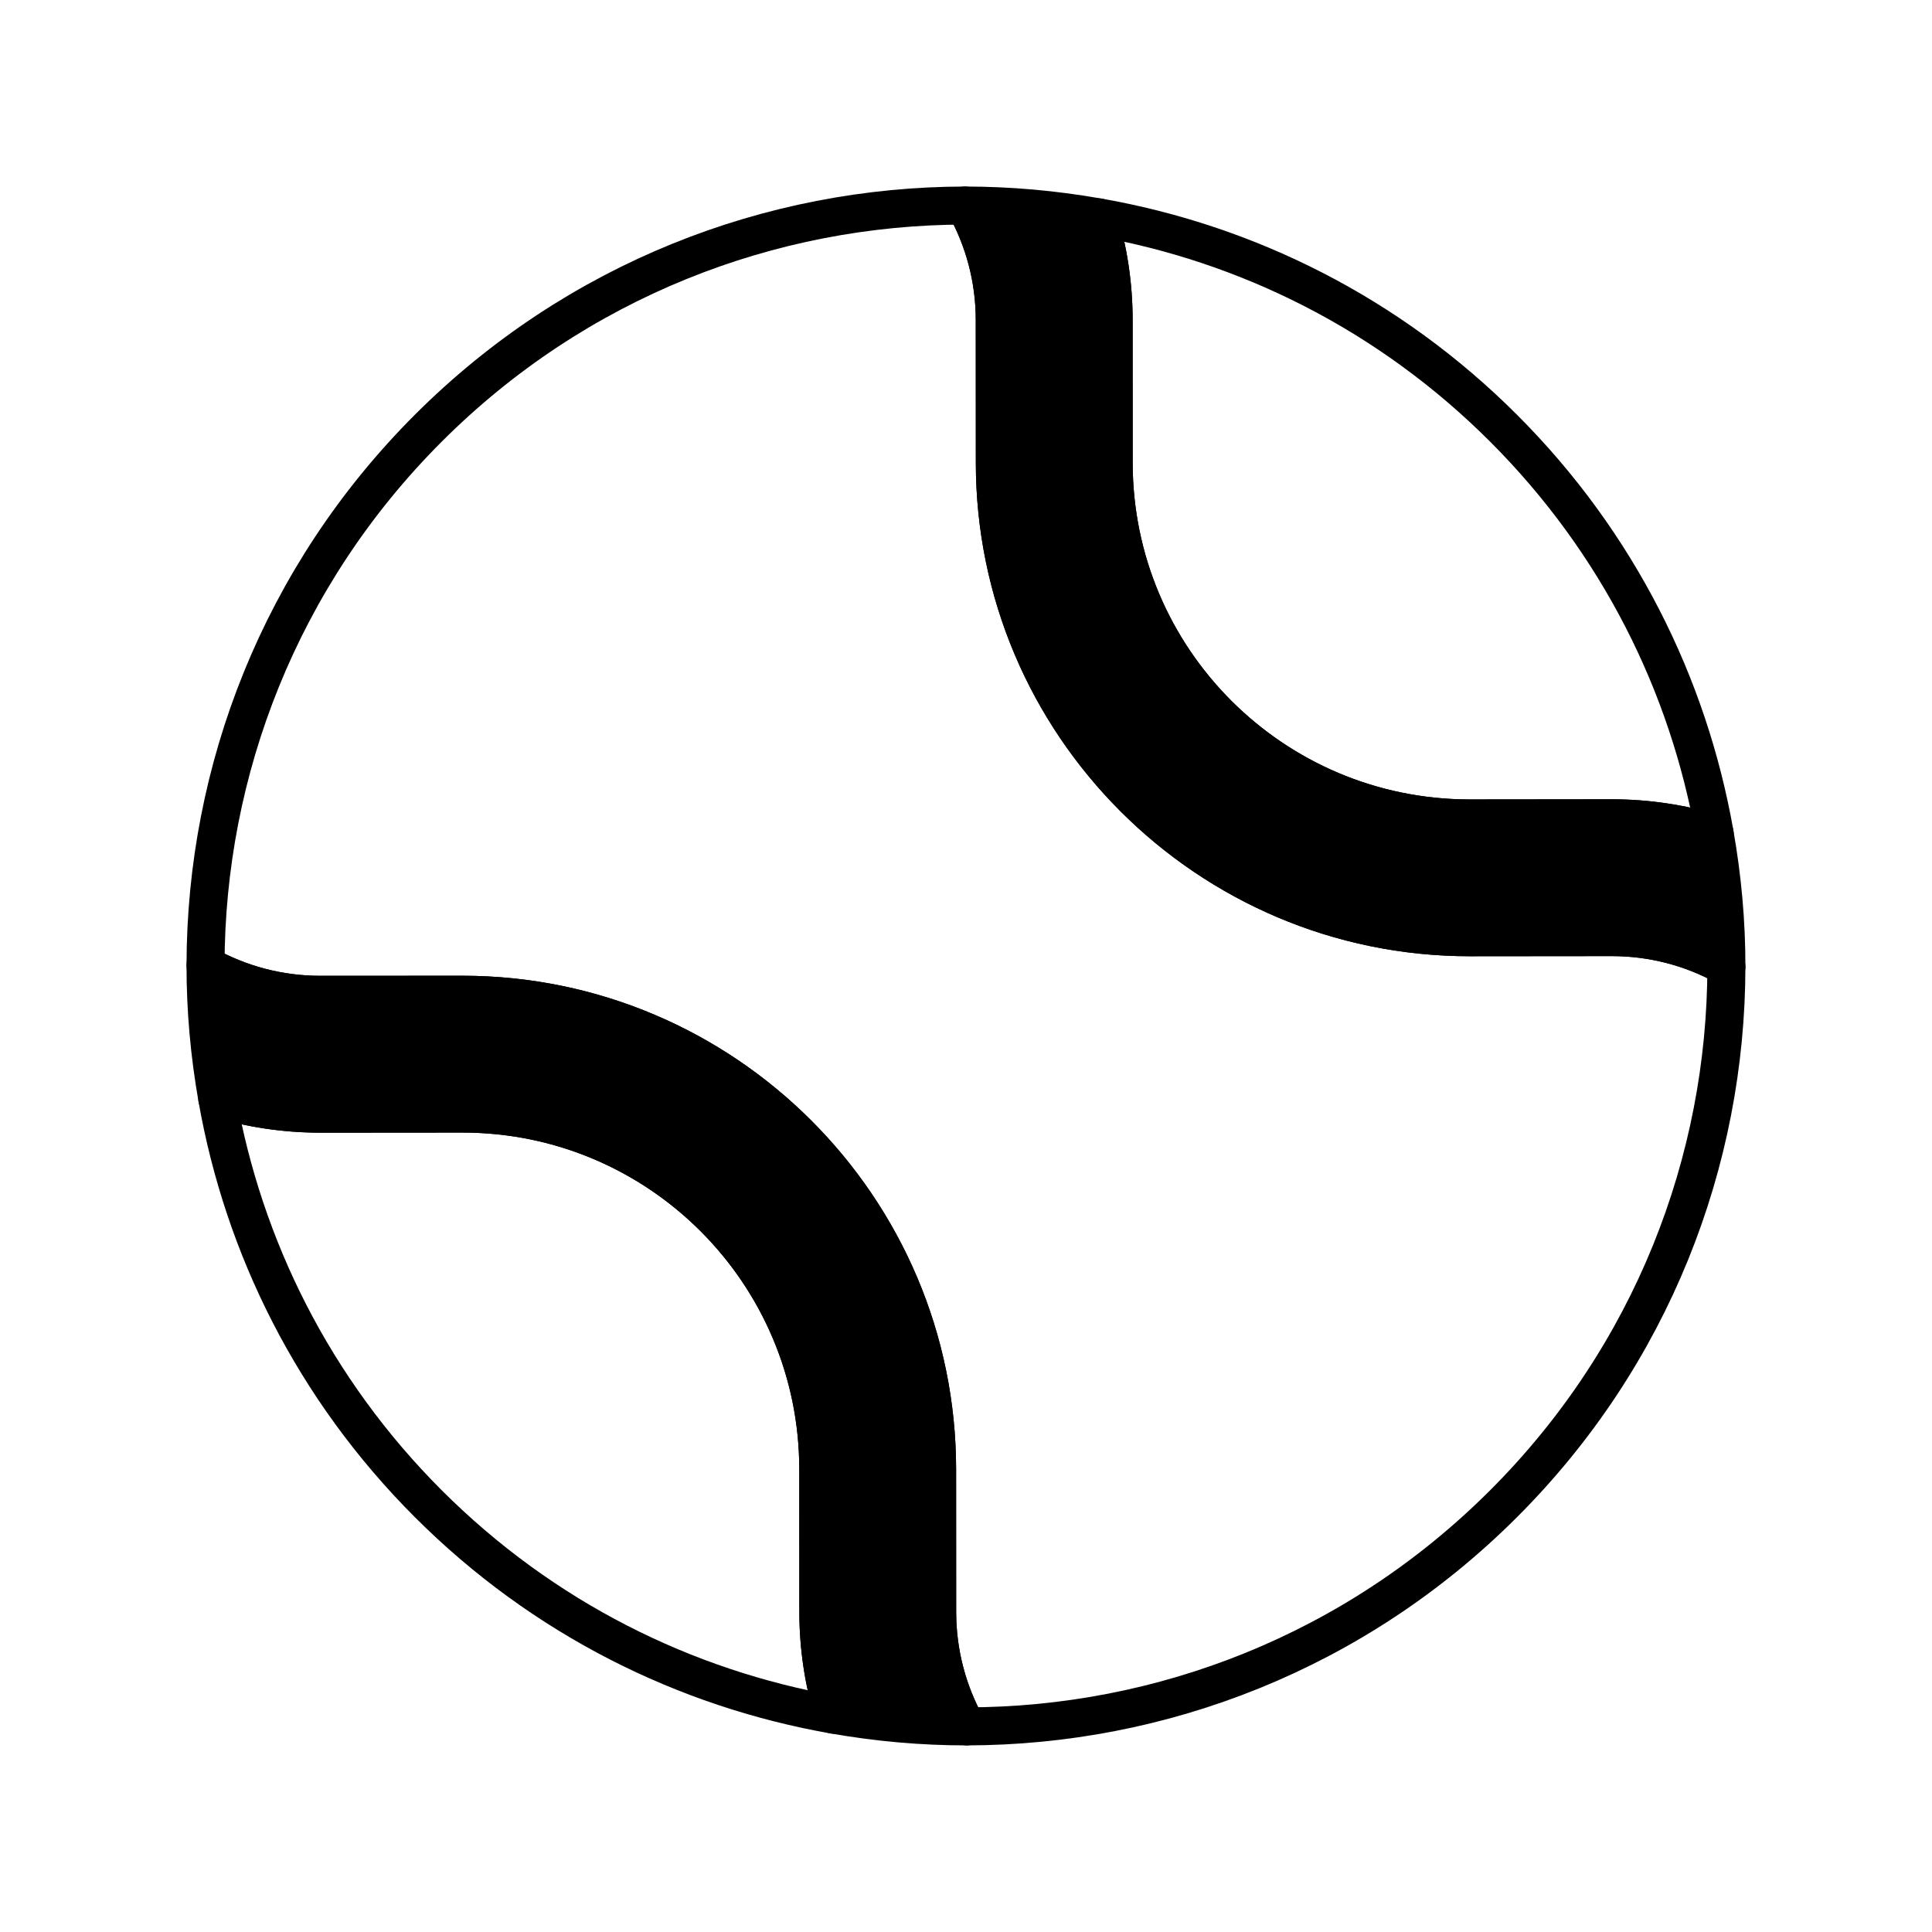
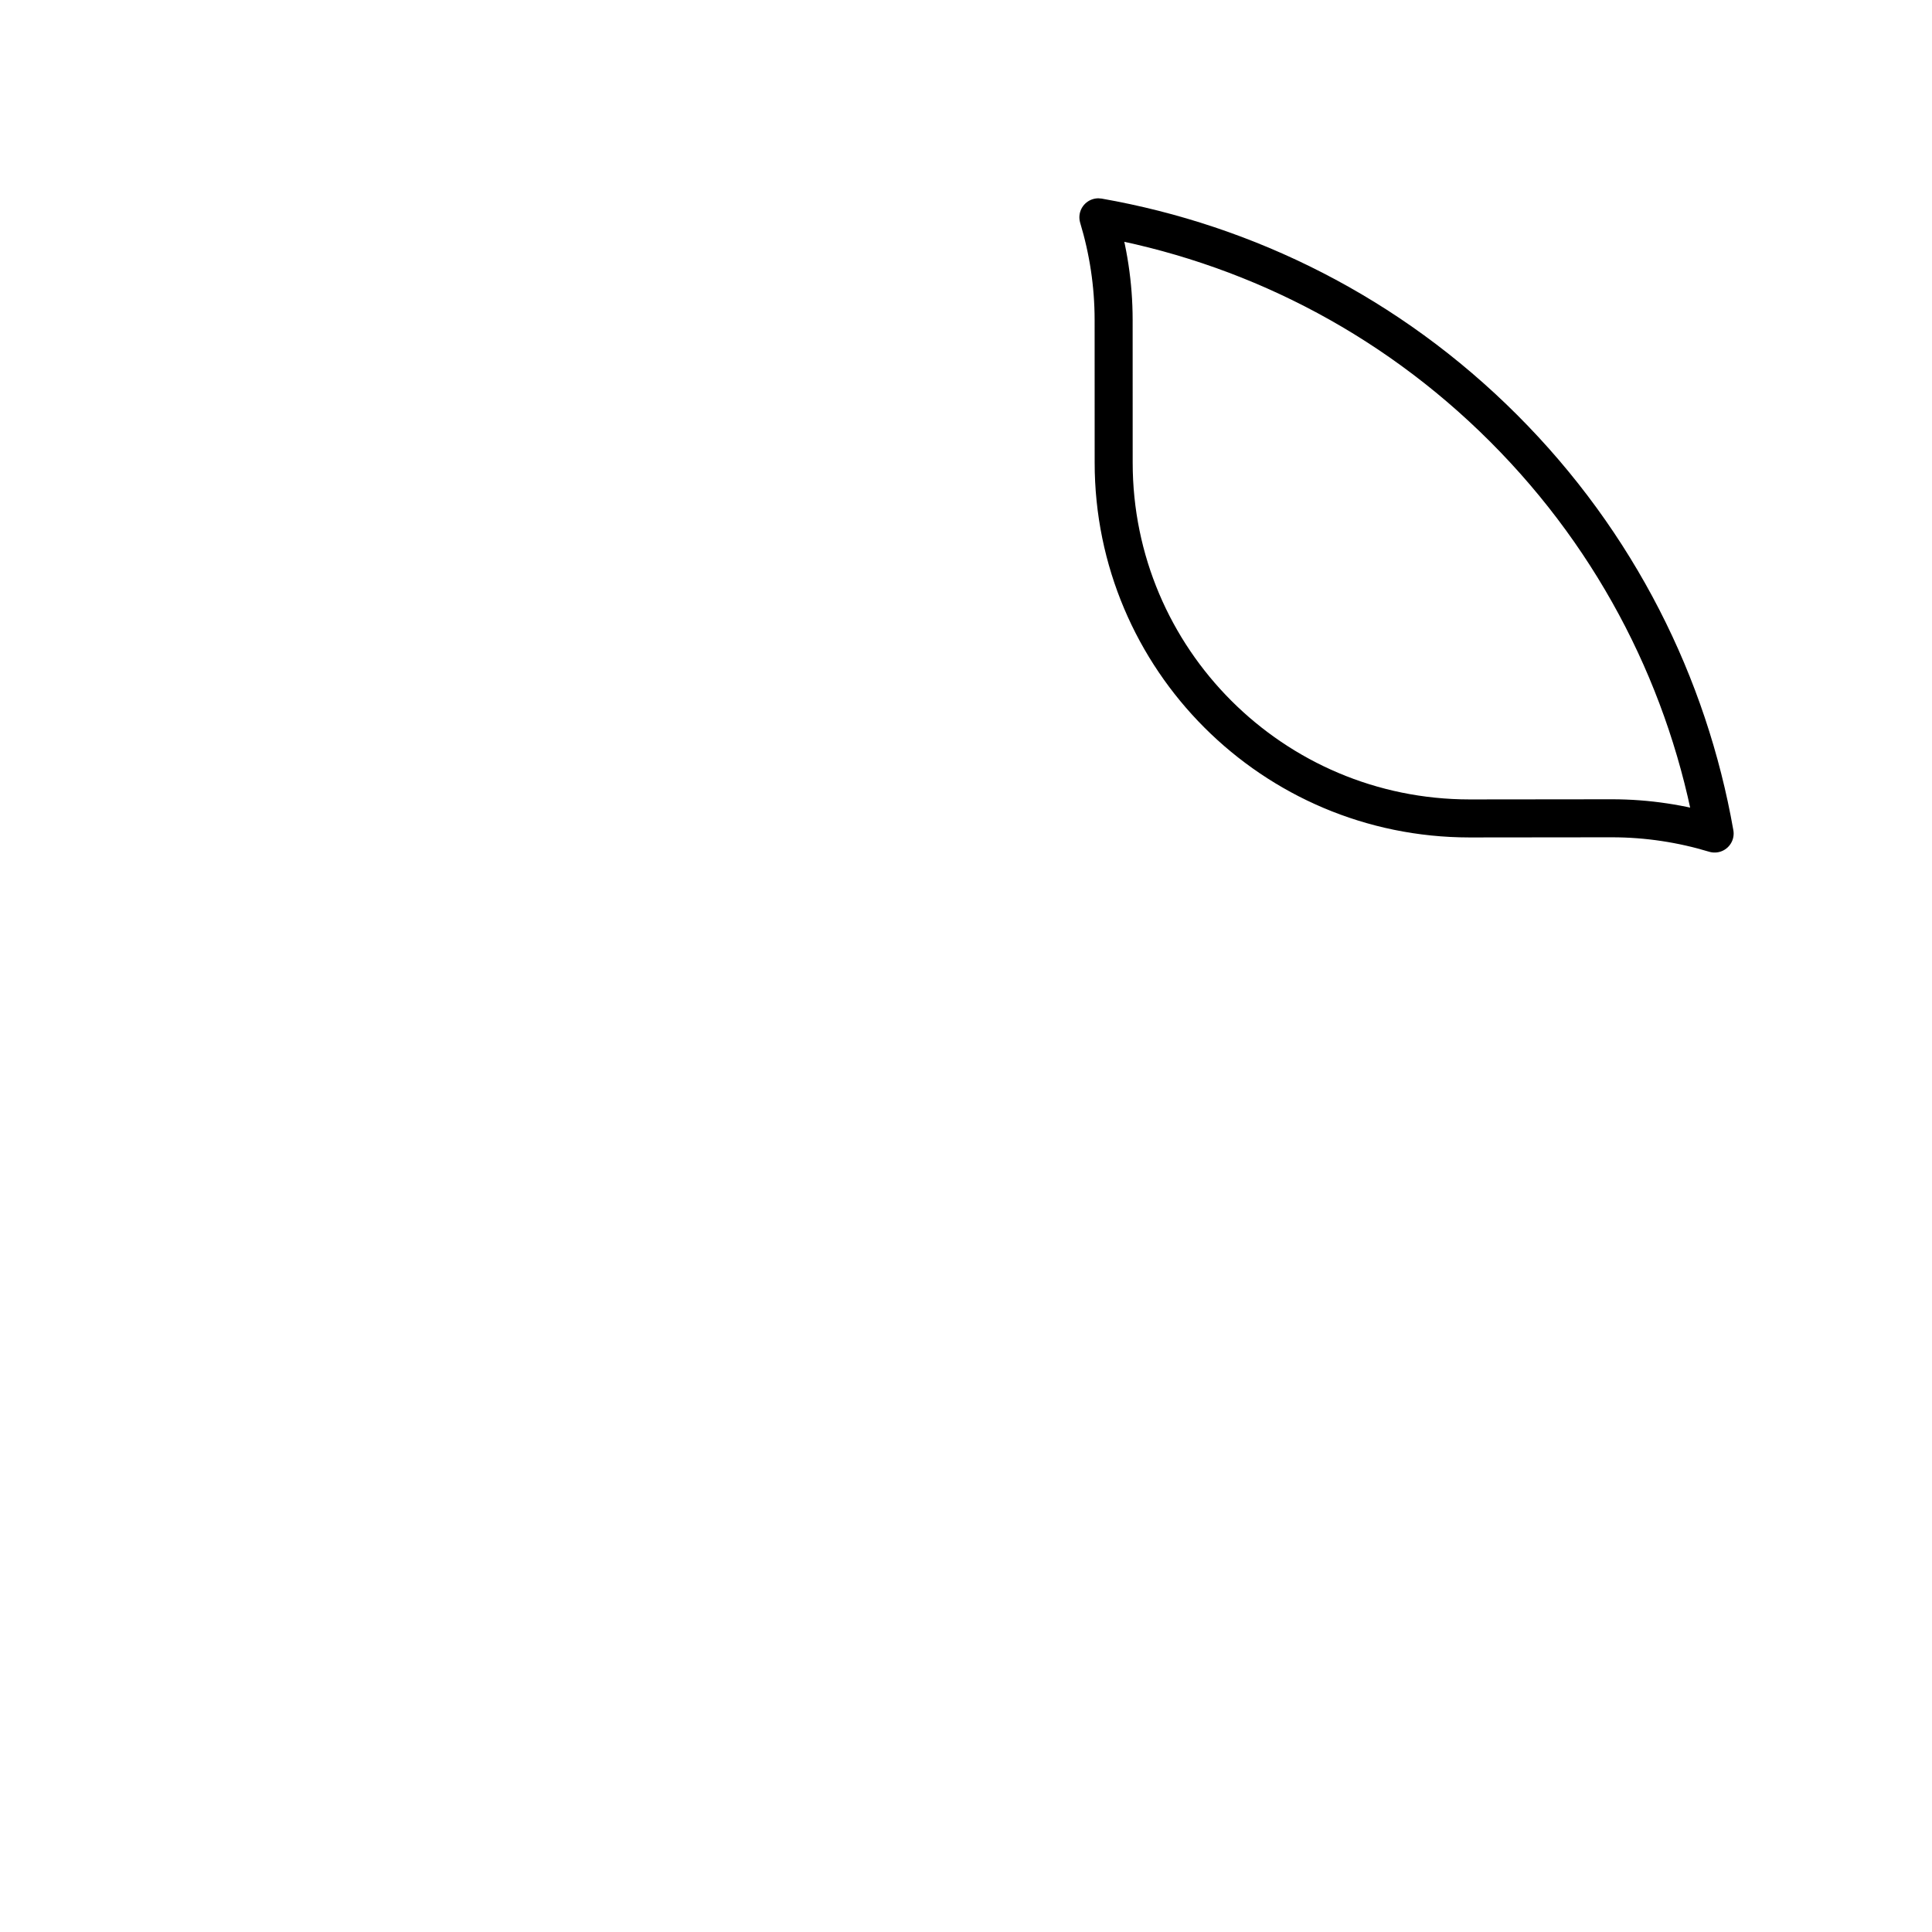
<svg xmlns="http://www.w3.org/2000/svg" width="800px" height="800px" version="1.1" viewBox="144 144 512 512">
  <g stroke="#000000" stroke-linecap="round" stroke-linejoin="round" stroke-miterlimit="10" stroke-width="2">
    <path transform="matrix(5.038 0 0 5.038 148.09 148.09)" d="m56.966 10.62c7.81 1.372 15.286 5.065 21.318 11.098 6.03 6.03 9.725 13.508 11.098 21.316-1.712-0.517-3.526-0.802-5.407-0.802l-7.486 0.008c-10.34-0.004-18.721-8.384-18.719-18.719l-0.002-7.496c0-1.879-0.285-3.693-0.802-5.405z" fill="none" />
-     <path transform="matrix(5.038 0 0 5.038 148.09 148.09)" d="m43.036 89.384c-7.808-1.375-15.288-5.067-21.321-11.099-6.032-6.033-9.724-13.51-11.098-21.318 1.713 0.518 3.528 0.801 5.411 0.803l7.484-0.006c10.339 0 18.717 8.379 18.72 18.719l0.003 7.492c7.75e-4 1.882 0.286 3.694 0.801 5.409z" fill="none" />
-     <path transform="matrix(5.038 0 0 5.038 148.09 148.09)" d="m10.618 56.967c1.713 0.518 3.528 0.801 5.411 0.803l7.484-0.006c10.339 0 18.717 8.379 18.72 18.719l0.003 7.492c0 1.885 0.285 3.694 0.8 5.409 2.316 0.407 4.66 0.618 7.003 0.616-1.011-1.823-1.554-3.88-1.554-6.027l-0.003-7.49c-0.003-13.767-11.205-24.967-24.974-24.969l-7.479 0.004c-2.186 0-4.241-0.567-6.029-1.561-0.003 2.346 0.208 4.691 0.617 7.01z" />
-     <path transform="matrix(5.038 0 0 5.038 148.09 148.09)" d="m10 49.957c1.788 0.993 3.843 1.561 6.029 1.561l7.479-0.004c13.77 0.002 24.971 11.202 24.974 24.969l0.003 7.49c0 2.147 0.542 4.204 1.554 6.027 10.225-0.012 20.443-3.915 28.245-11.717 7.803-7.801 11.708-18.023 11.716-28.246-1.824-1.011-3.882-1.555-6.027-1.555l-7.479 0.007c-13.773-0.006-24.977-11.205-24.975-24.97l-0.004-7.493c0-2.184-0.567-4.237-1.56-6.025-10.222 0.013-20.44 3.916-28.241 11.715-7.798 7.8-11.703 18.02-11.714 28.242z" fill="none" />
-     <path transform="matrix(5.038 0 0 5.038 148.09 148.09)" d="m56.966 10.62c0.517 1.712 0.802 3.525 0.802 5.405l0.002 7.496c-0.002 10.335 8.379 18.715 18.719 18.719l7.486-0.008c1.881 0 3.695 0.285 5.407 0.802 0.408 2.314 0.622 4.659 0.618 7.003-1.824-1.011-3.882-1.555-6.027-1.555l-7.479 0.007c-13.773-0.006-24.977-11.205-24.975-24.97l-0.004-7.493c0-2.184-0.568-4.237-1.56-6.025 2.348 0 4.692 0.211 7.011 0.62z" />
  </g>
</svg>